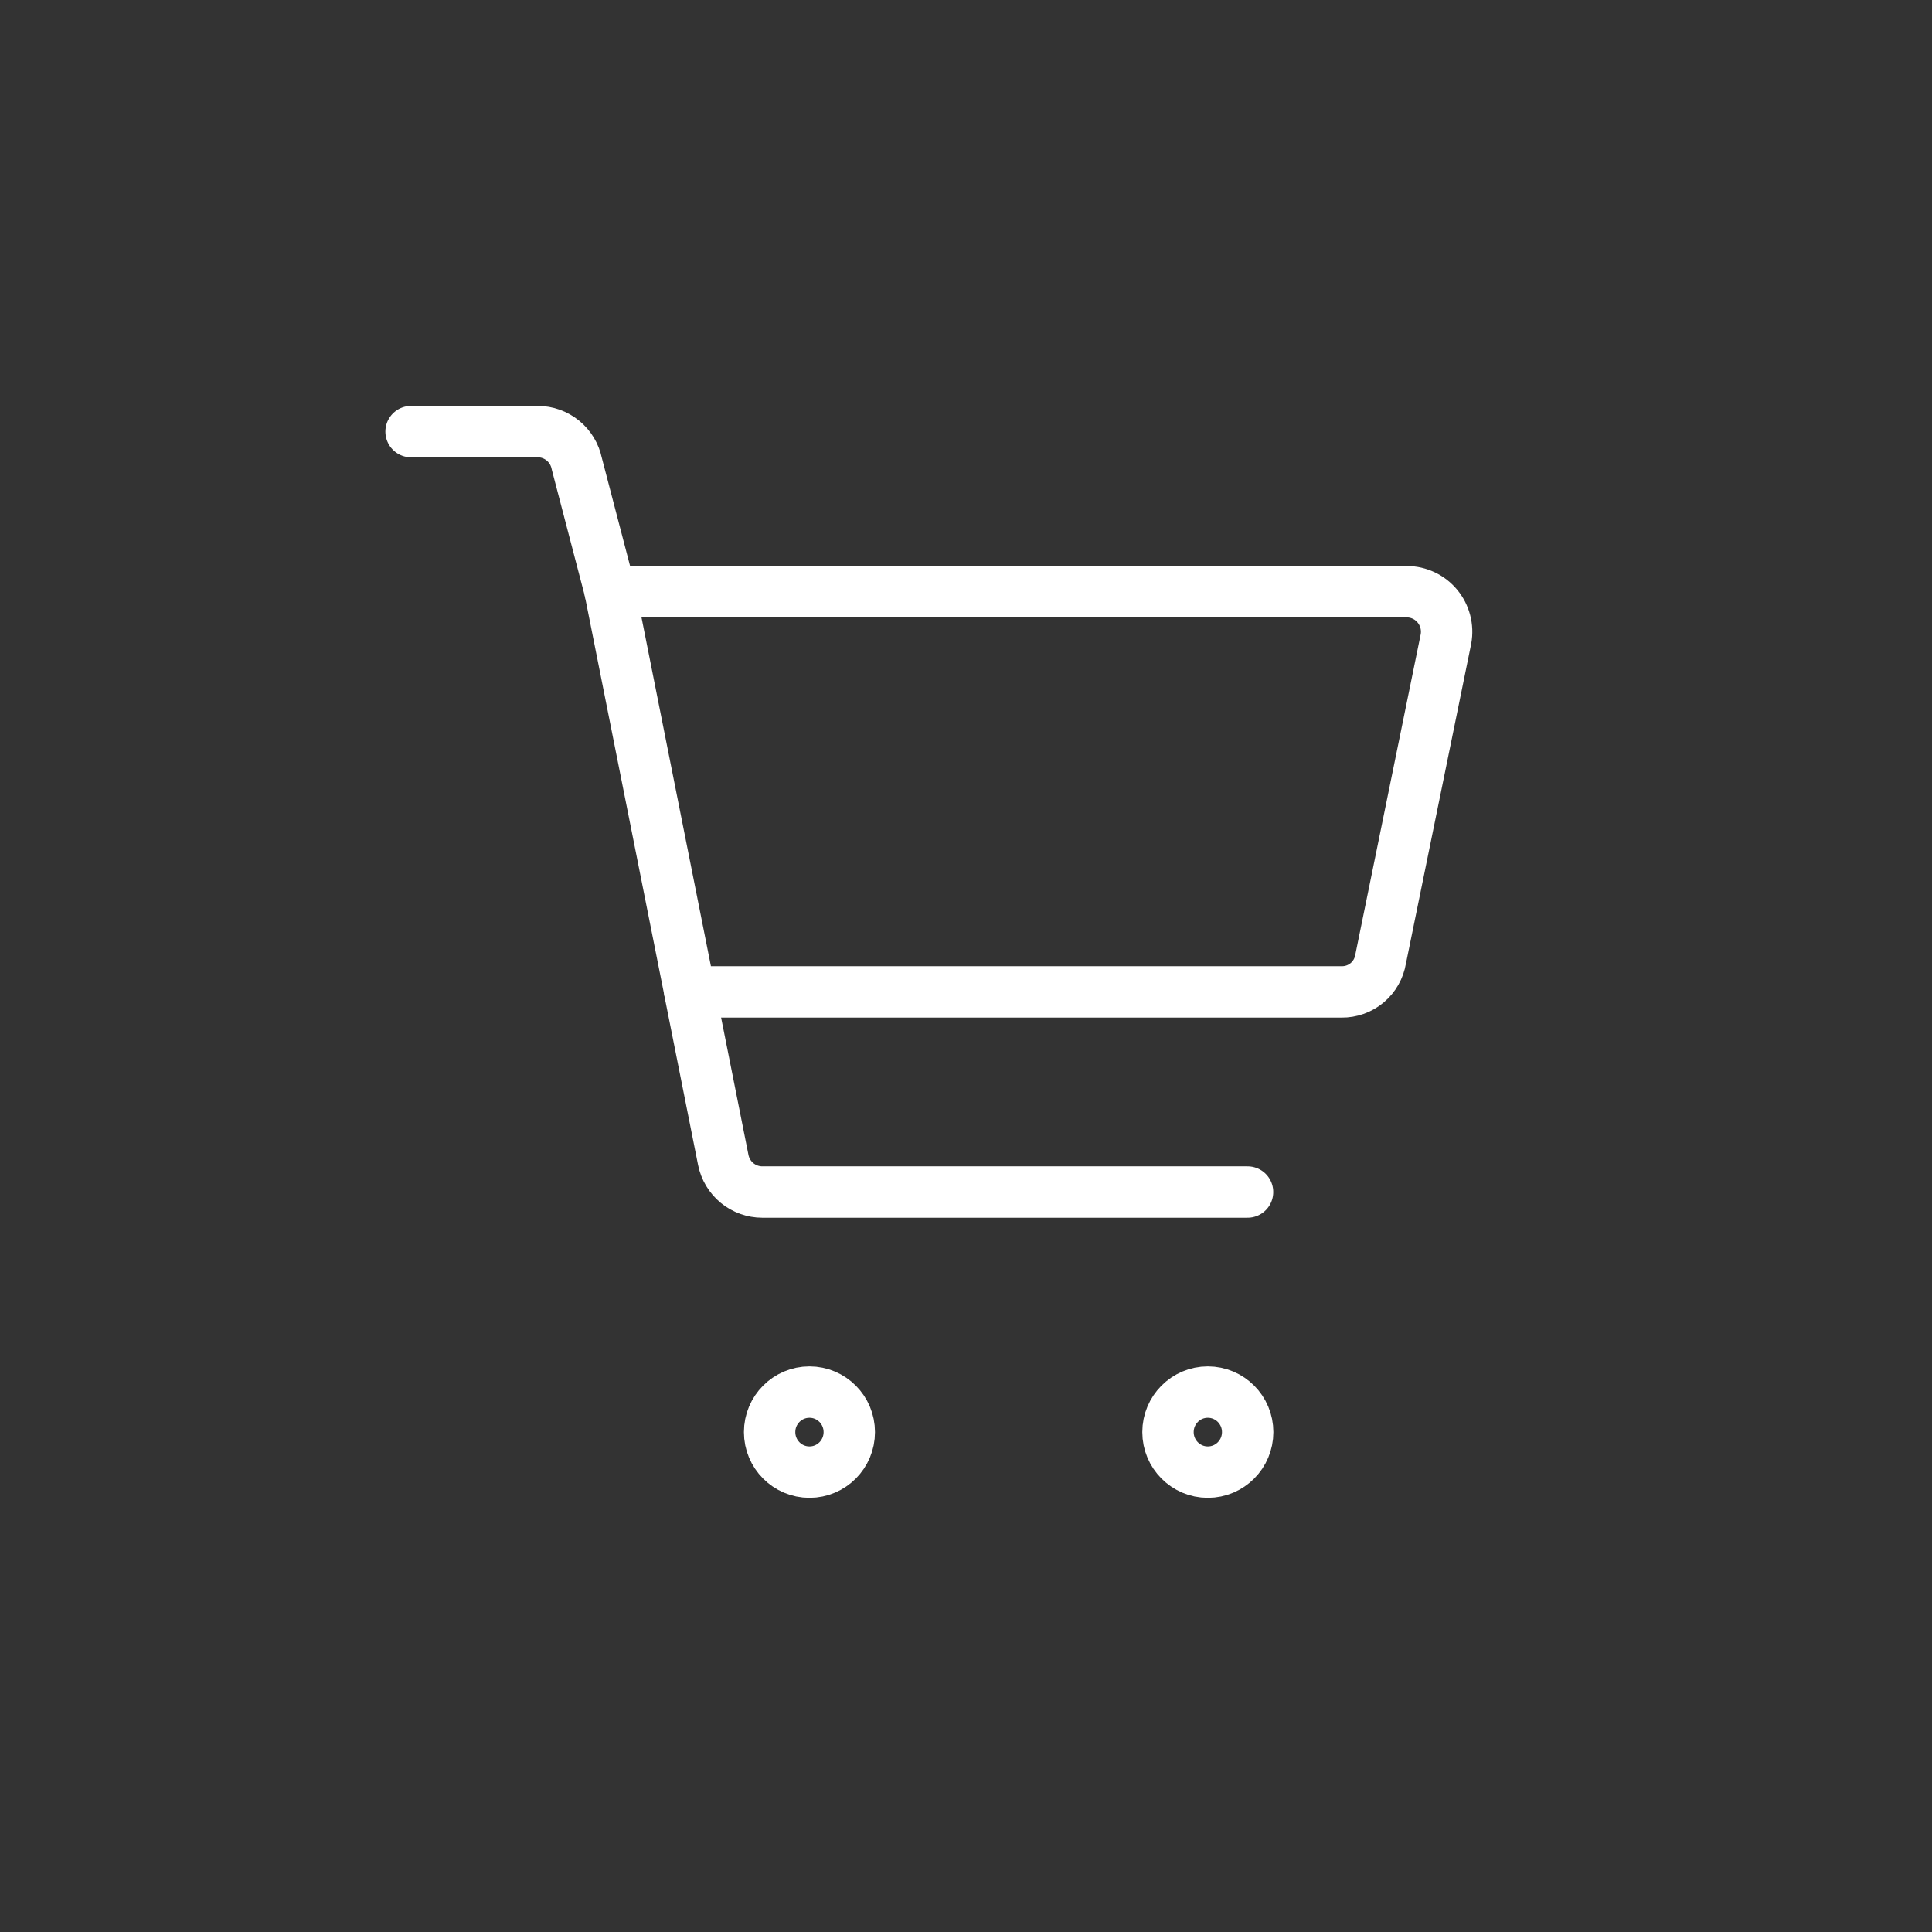
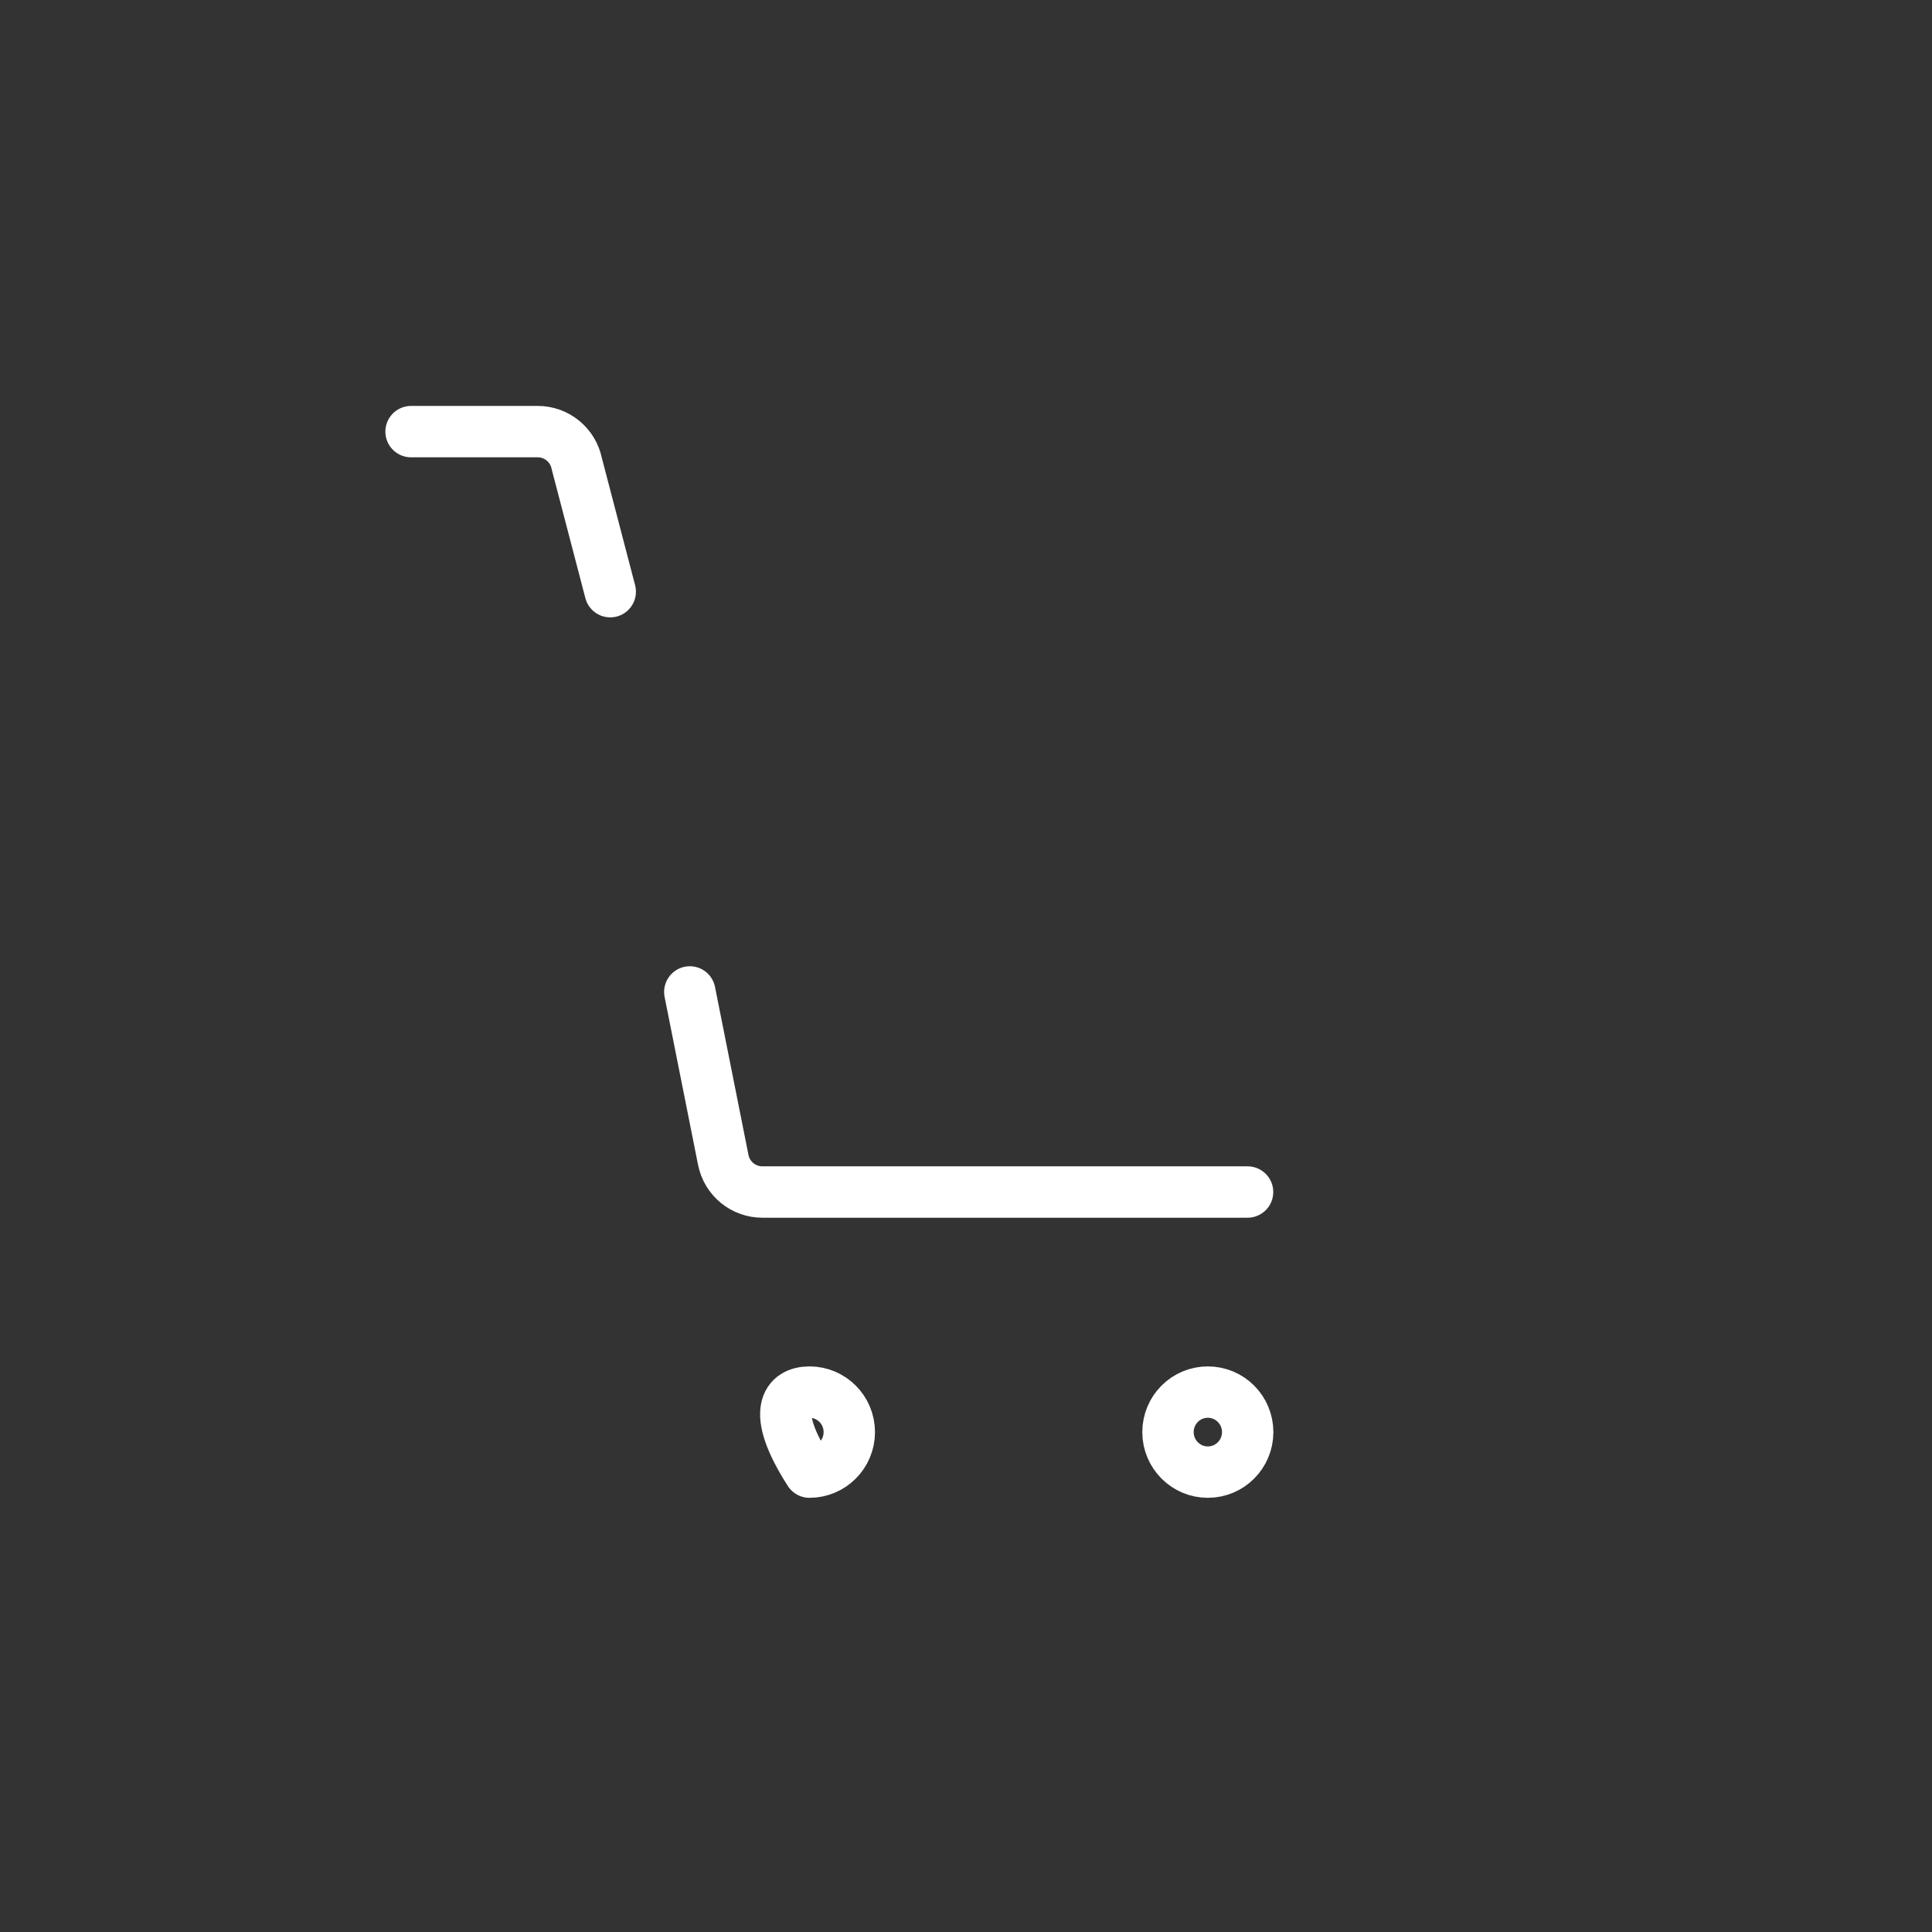
<svg xmlns="http://www.w3.org/2000/svg" width="94" height="94" viewBox="0 0 94 94" fill="none">
  <rect x="0" y="0" width="94" height="94" fill="#333333" stroke="none" />
-   <path d="M65.274 48.26H33.564L29.688 28.789L68.453 28.789C68.737 28.79 69.016 28.854 69.273 28.975C69.529 29.096 69.756 29.273 69.937 29.492C70.118 29.711 70.249 29.968 70.321 30.243C70.393 30.519 70.404 30.806 70.353 31.087L67.174 46.663C67.1 47.114 66.867 47.523 66.519 47.816C66.17 48.108 65.729 48.266 65.274 48.26Z" stroke="white" stroke-width="2.5" stroke-linecap="round" stroke-linejoin="round" />
  <path d="M29.691 28.788L28.063 22.558C27.974 22.118 27.736 21.723 27.39 21.439C27.044 21.155 26.611 21 26.164 21H20" stroke="white" stroke-width="2.5" stroke-linecap="round" stroke-linejoin="round" />
  <path d="M33.562 48.262L35.191 56.44C35.28 56.879 35.518 57.275 35.864 57.559C36.21 57.842 36.643 57.997 37.09 57.997H60.699" stroke="white" stroke-width="2.5" stroke-linecap="round" stroke-linejoin="round" />
  <path d="M58.766 71.625C57.696 71.625 56.828 70.753 56.828 69.678C56.828 68.602 57.696 67.731 58.766 67.731C59.837 67.731 60.705 68.602 60.705 69.678C60.705 70.753 59.837 71.625 58.766 71.625Z" stroke="white" stroke-width="2.5" stroke-linecap="round" stroke-linejoin="round" />
-   <path d="M39.384 71.625C38.313 71.625 37.445 70.753 37.445 69.678C37.445 68.602 38.313 67.731 39.384 67.731C40.454 67.731 41.322 68.602 41.322 69.678C41.322 70.753 40.454 71.625 39.384 71.625Z" stroke="white" stroke-width="2.5" stroke-linecap="round" stroke-linejoin="round" />
+   <path d="M39.384 71.625C37.445 68.602 38.313 67.731 39.384 67.731C40.454 67.731 41.322 68.602 41.322 69.678C41.322 70.753 40.454 71.625 39.384 71.625Z" stroke="white" stroke-width="2.5" stroke-linecap="round" stroke-linejoin="round" />
</svg>